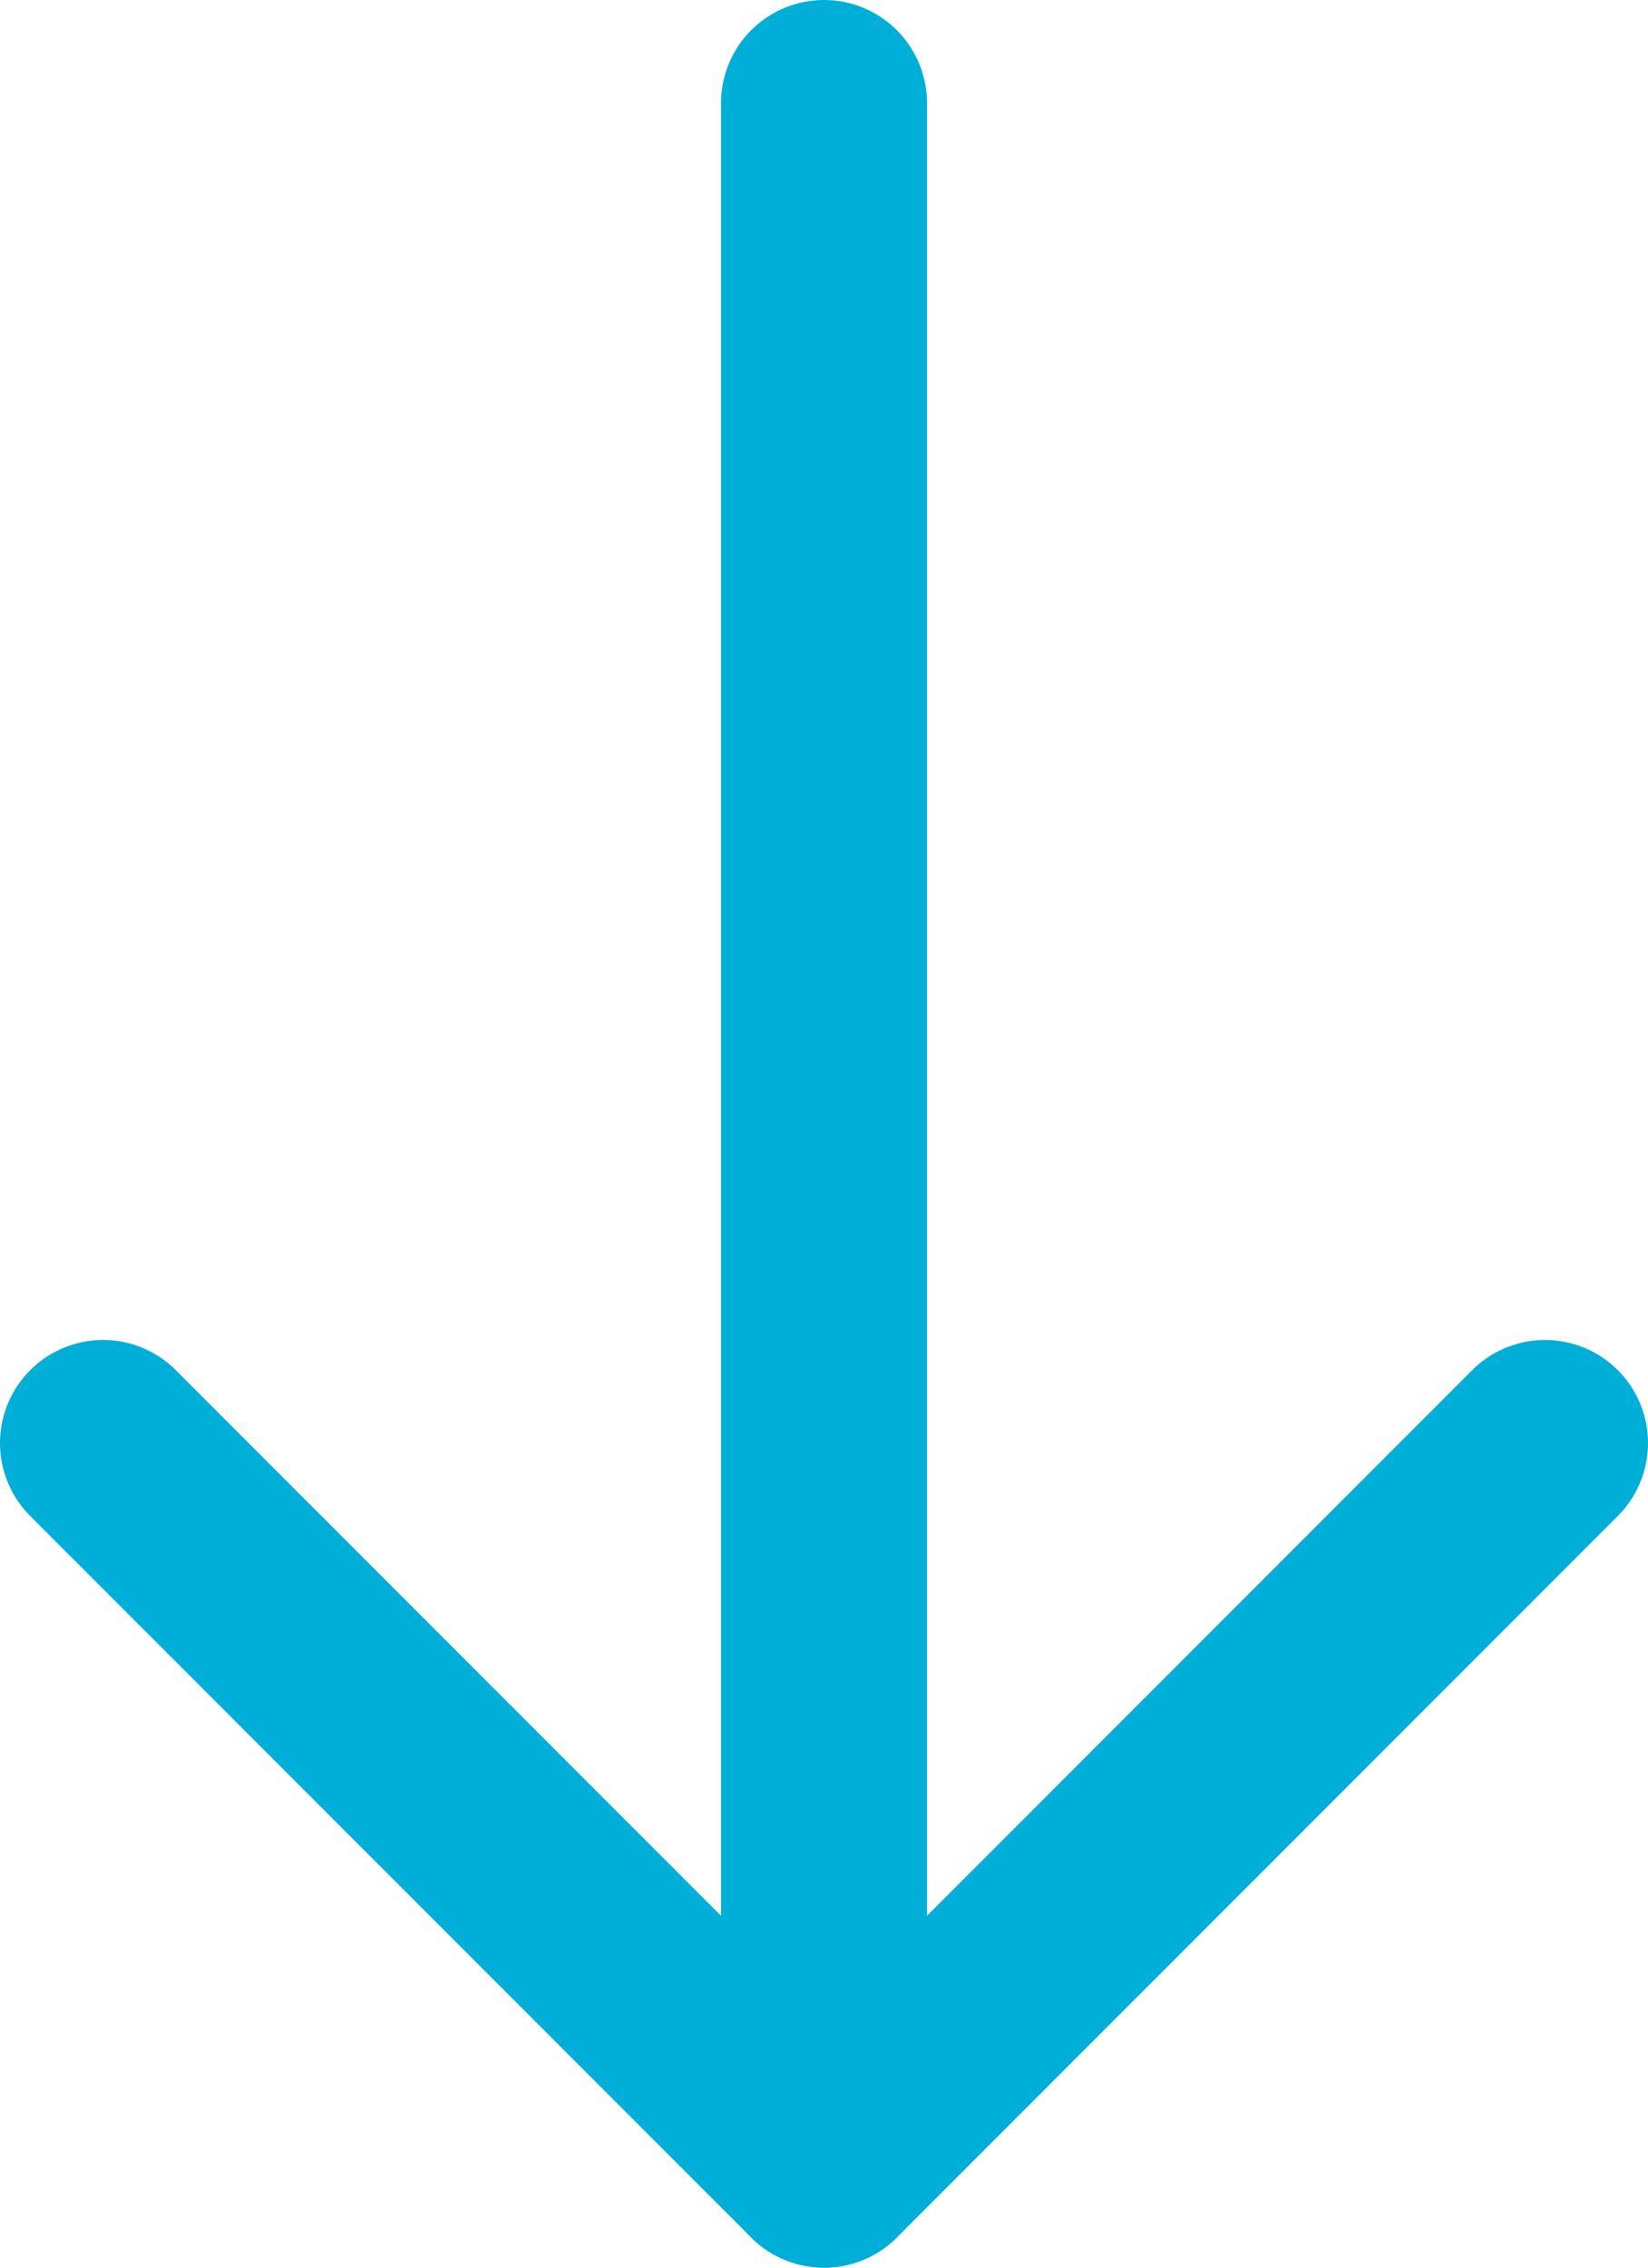
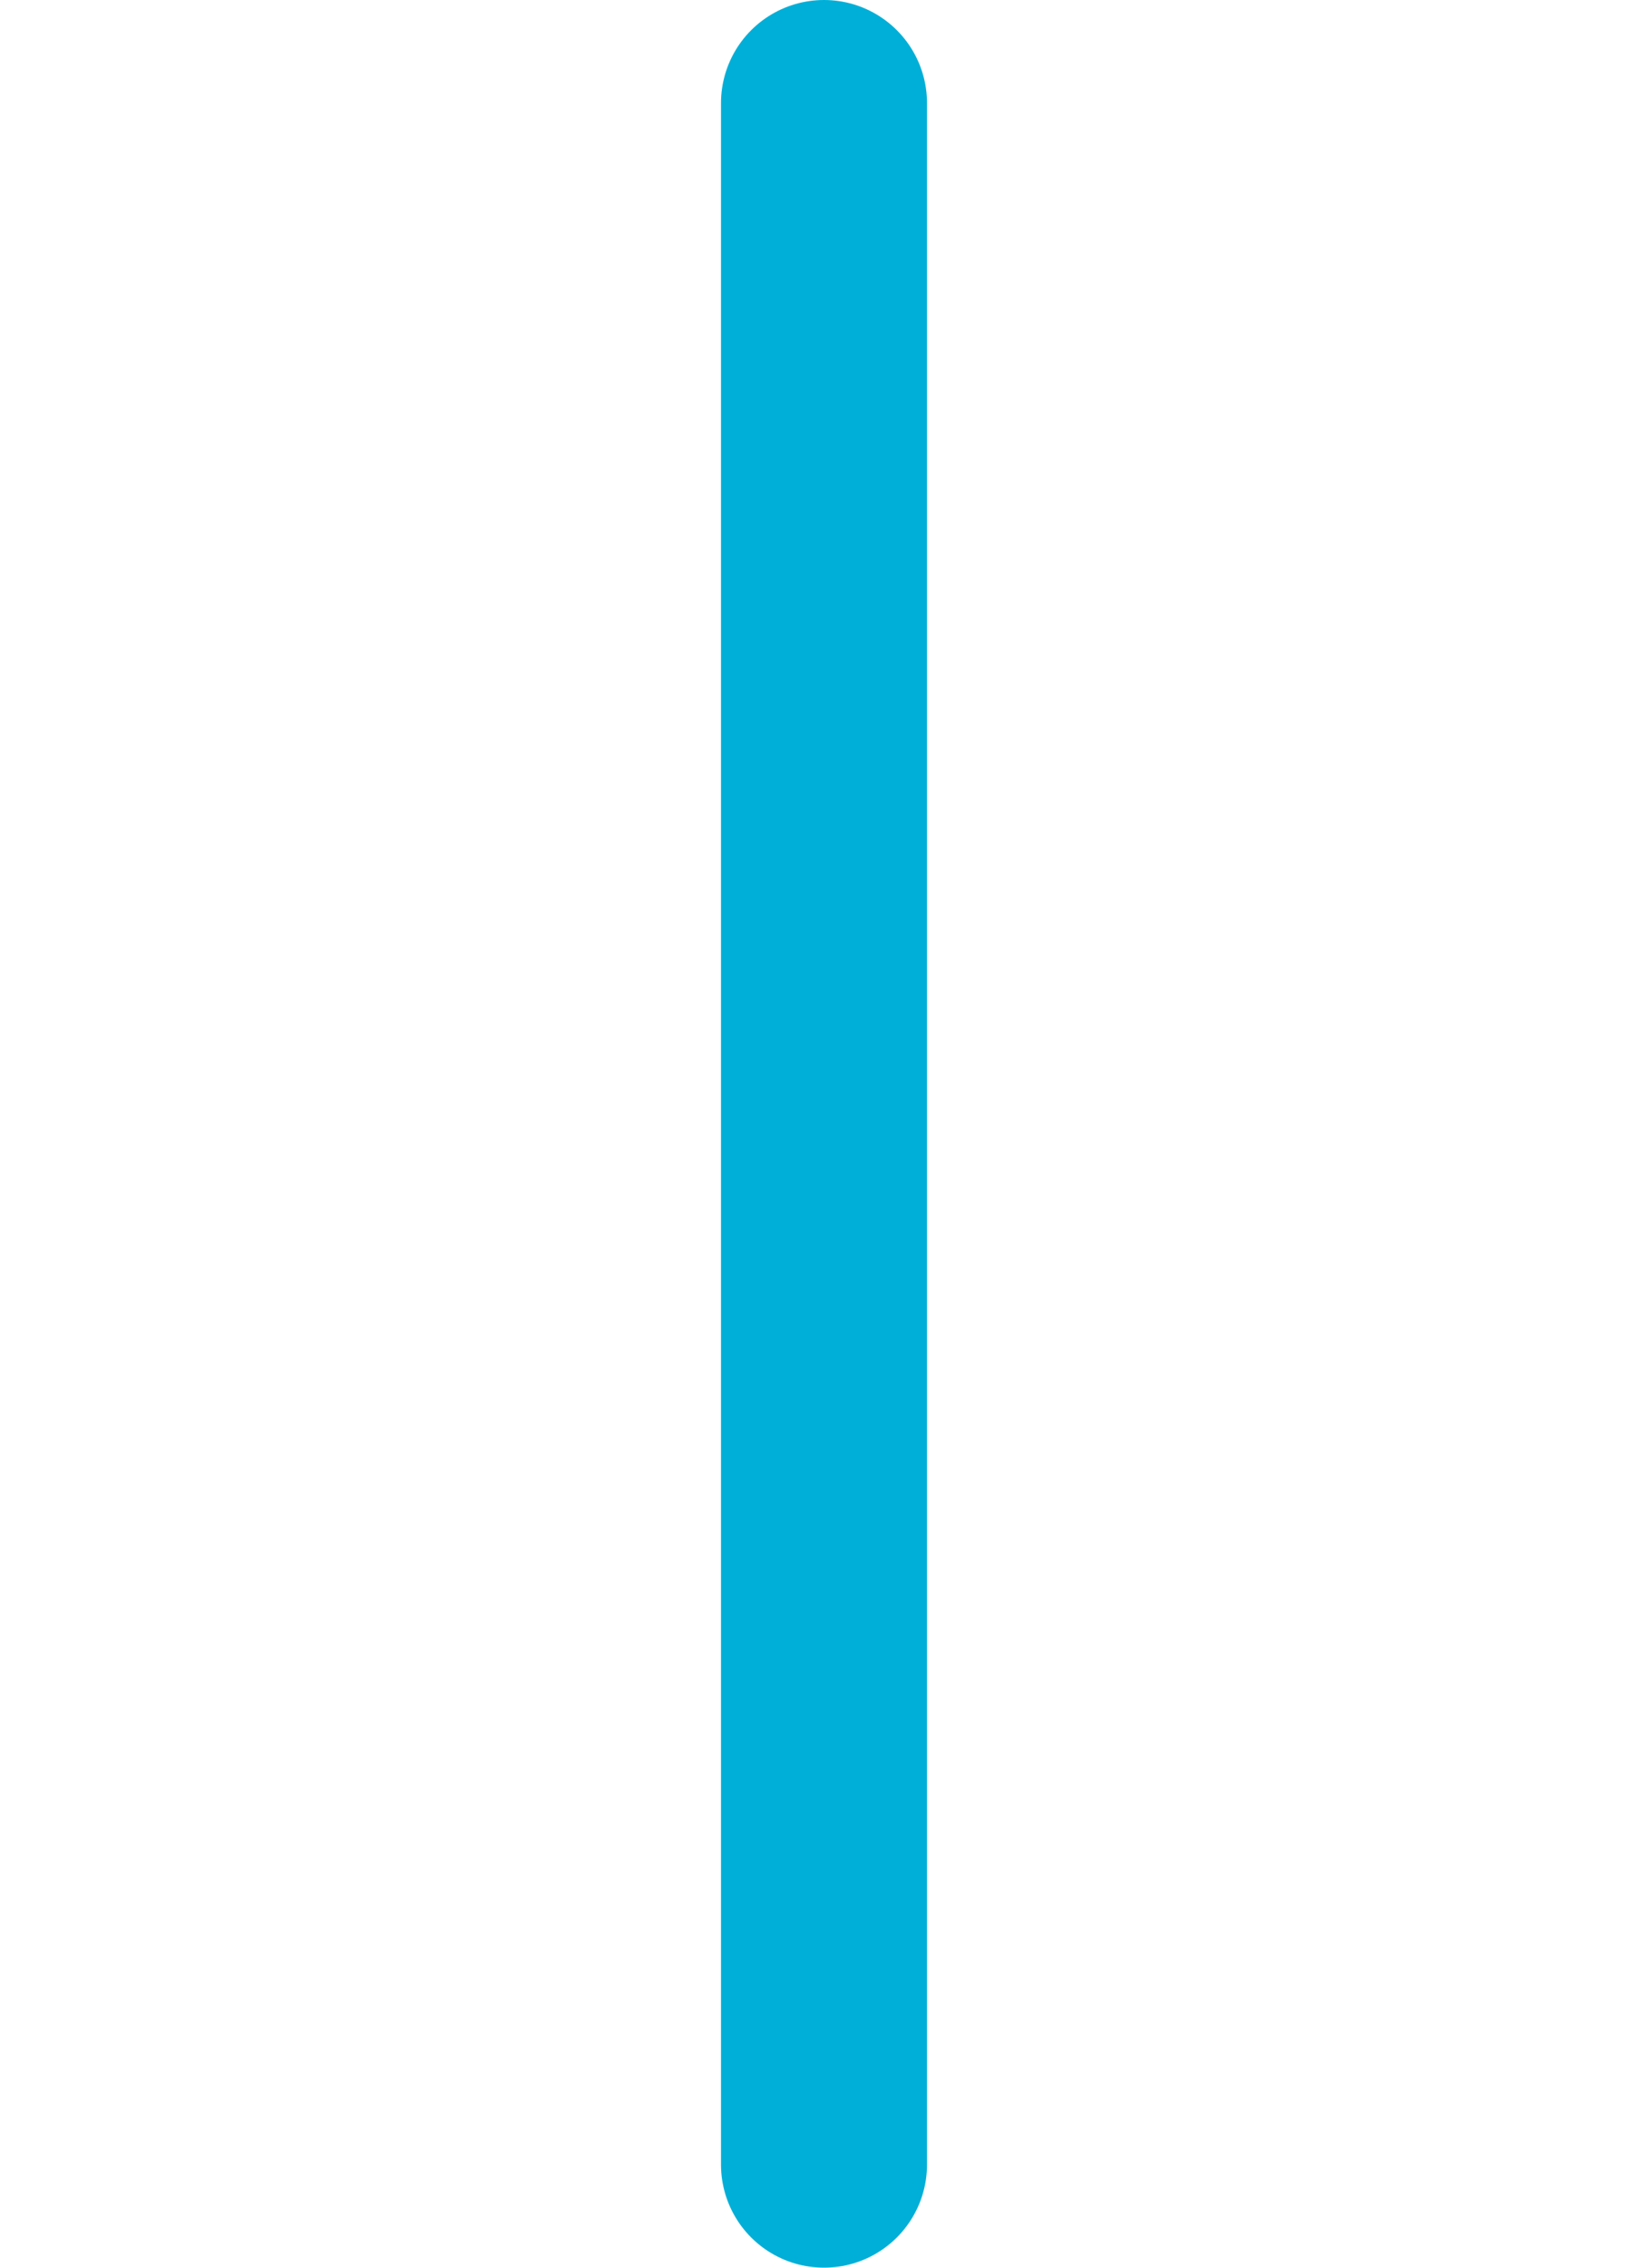
<svg xmlns="http://www.w3.org/2000/svg" height="11" viewBox="0 0 8 11" width="8">
  <g fill="none" fill-rule="evenodd" stroke="#00afd7" stroke-linecap="round" stroke-linejoin="round">
    <path d="m4 .5v10" />
-     <path d="m.5 7 3.5 3.5 3.5-3.5" />
  </g>
</svg>